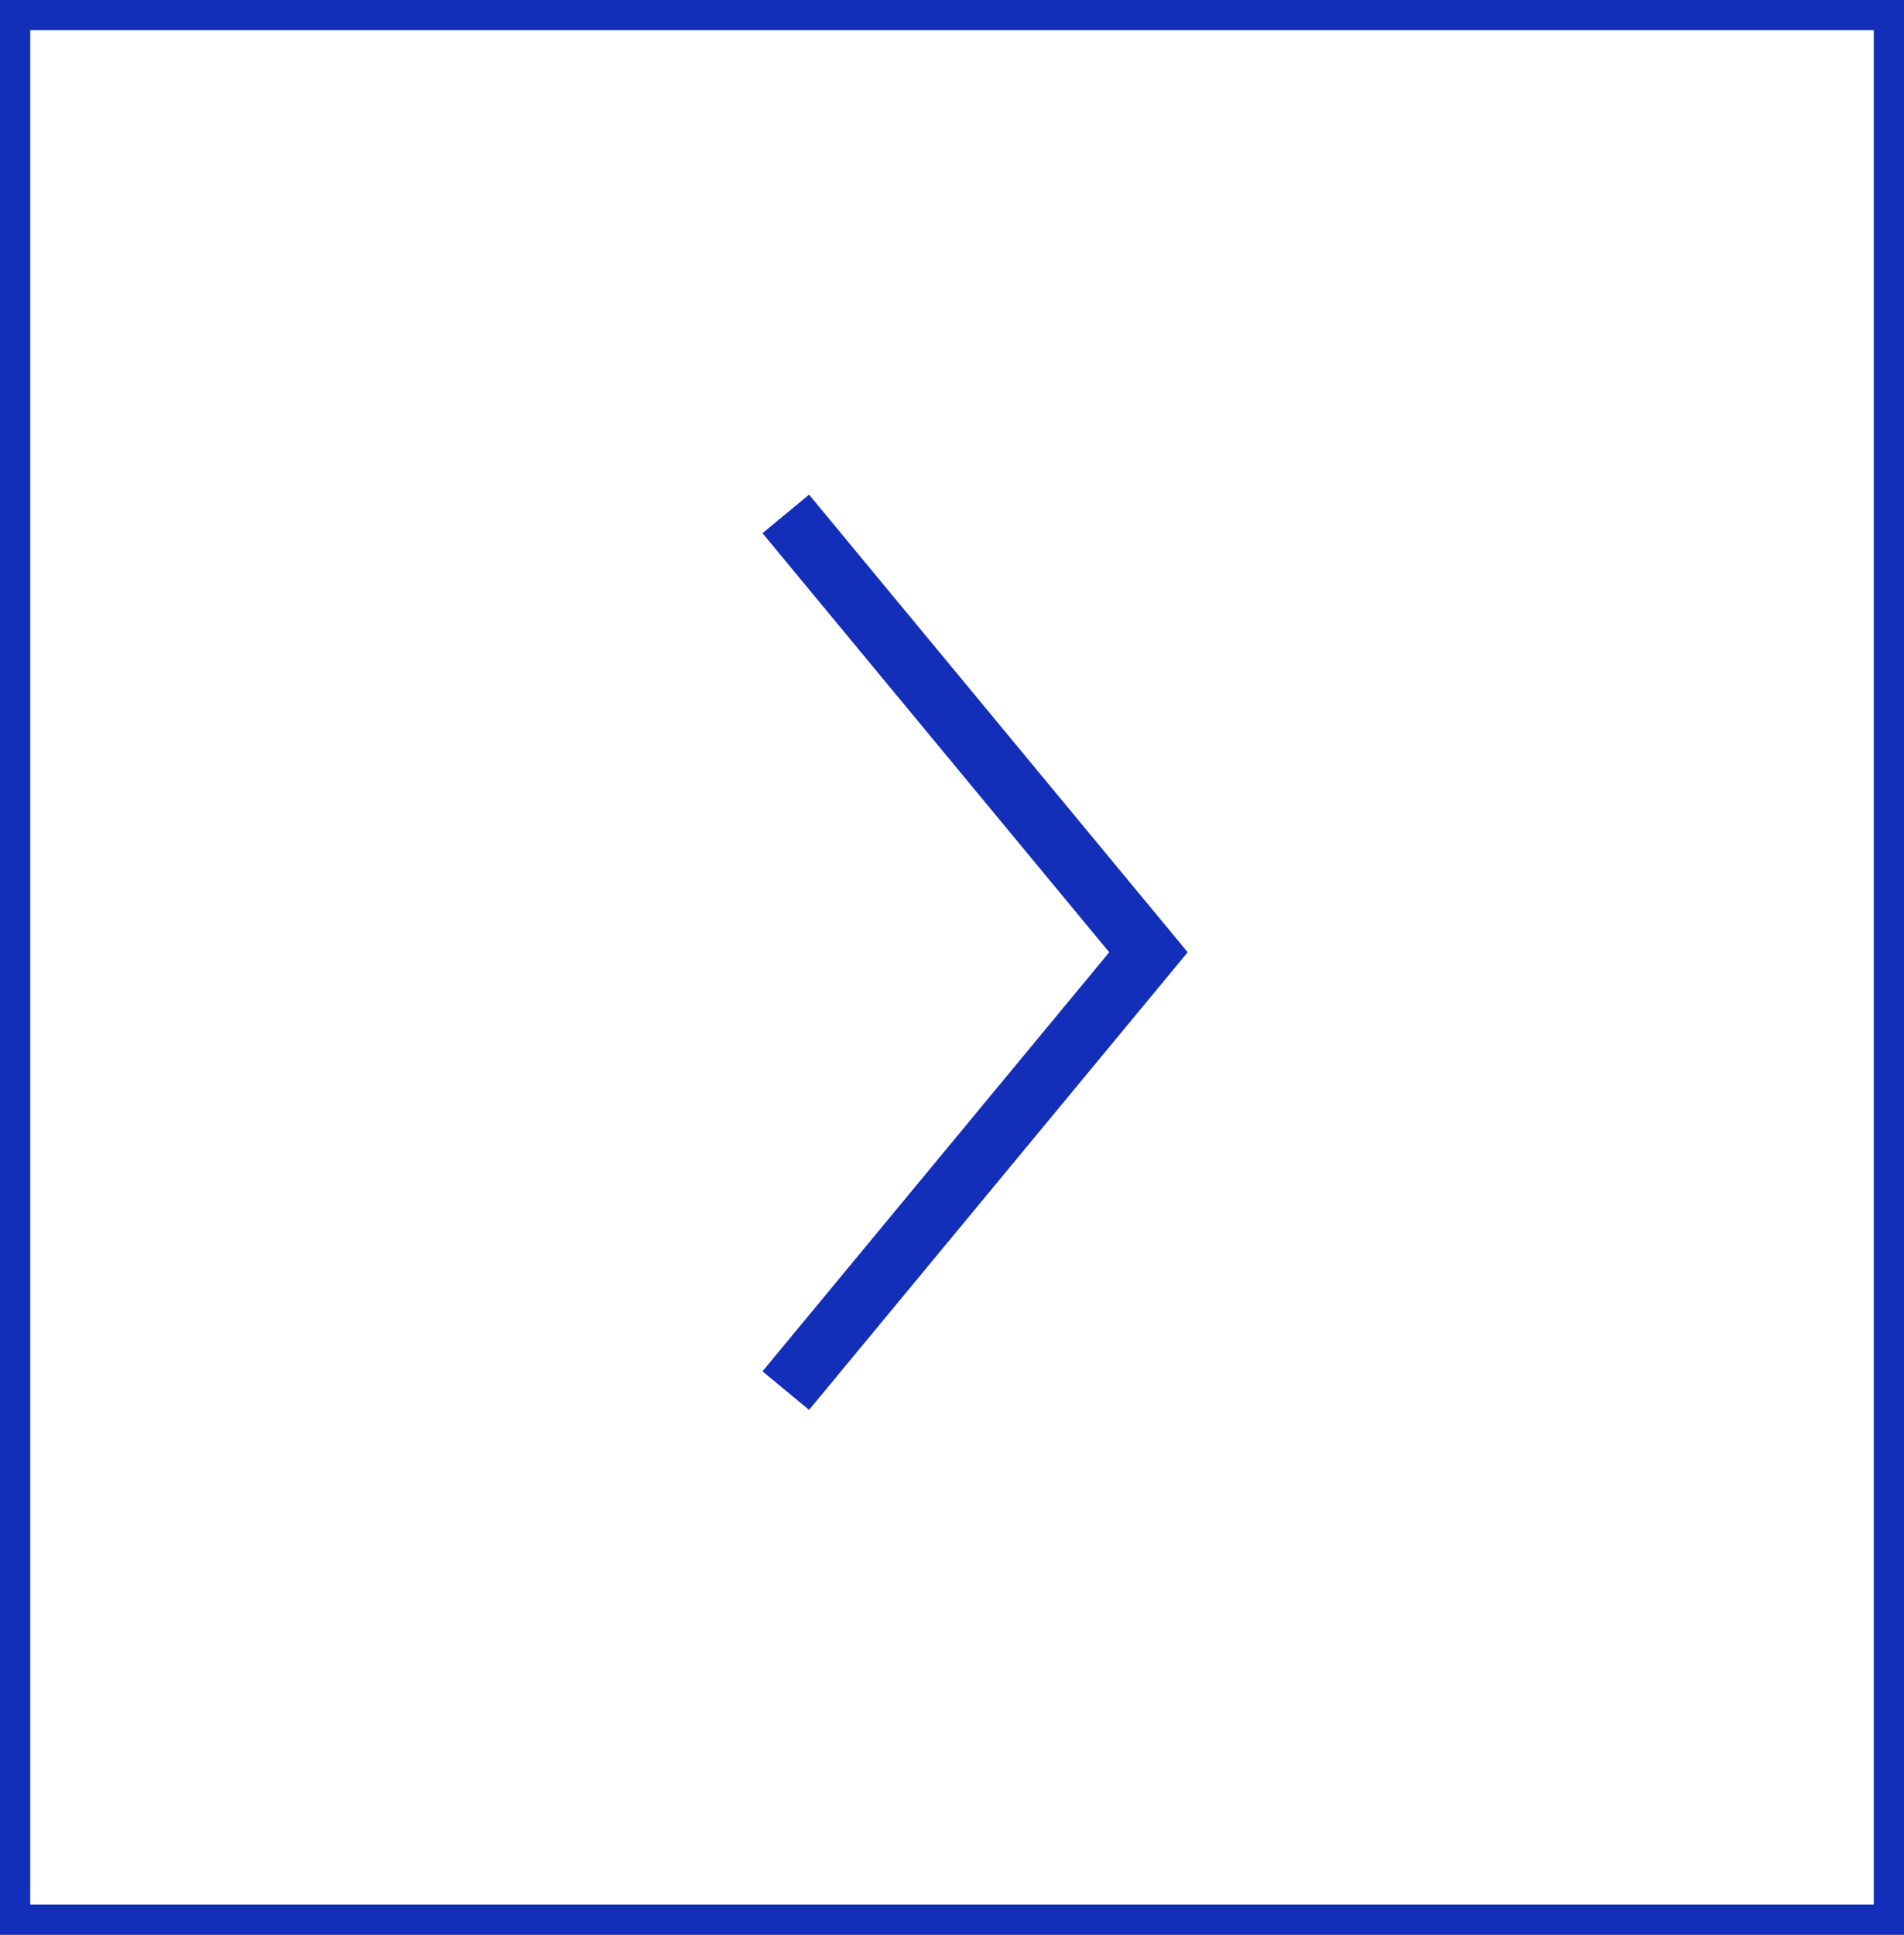
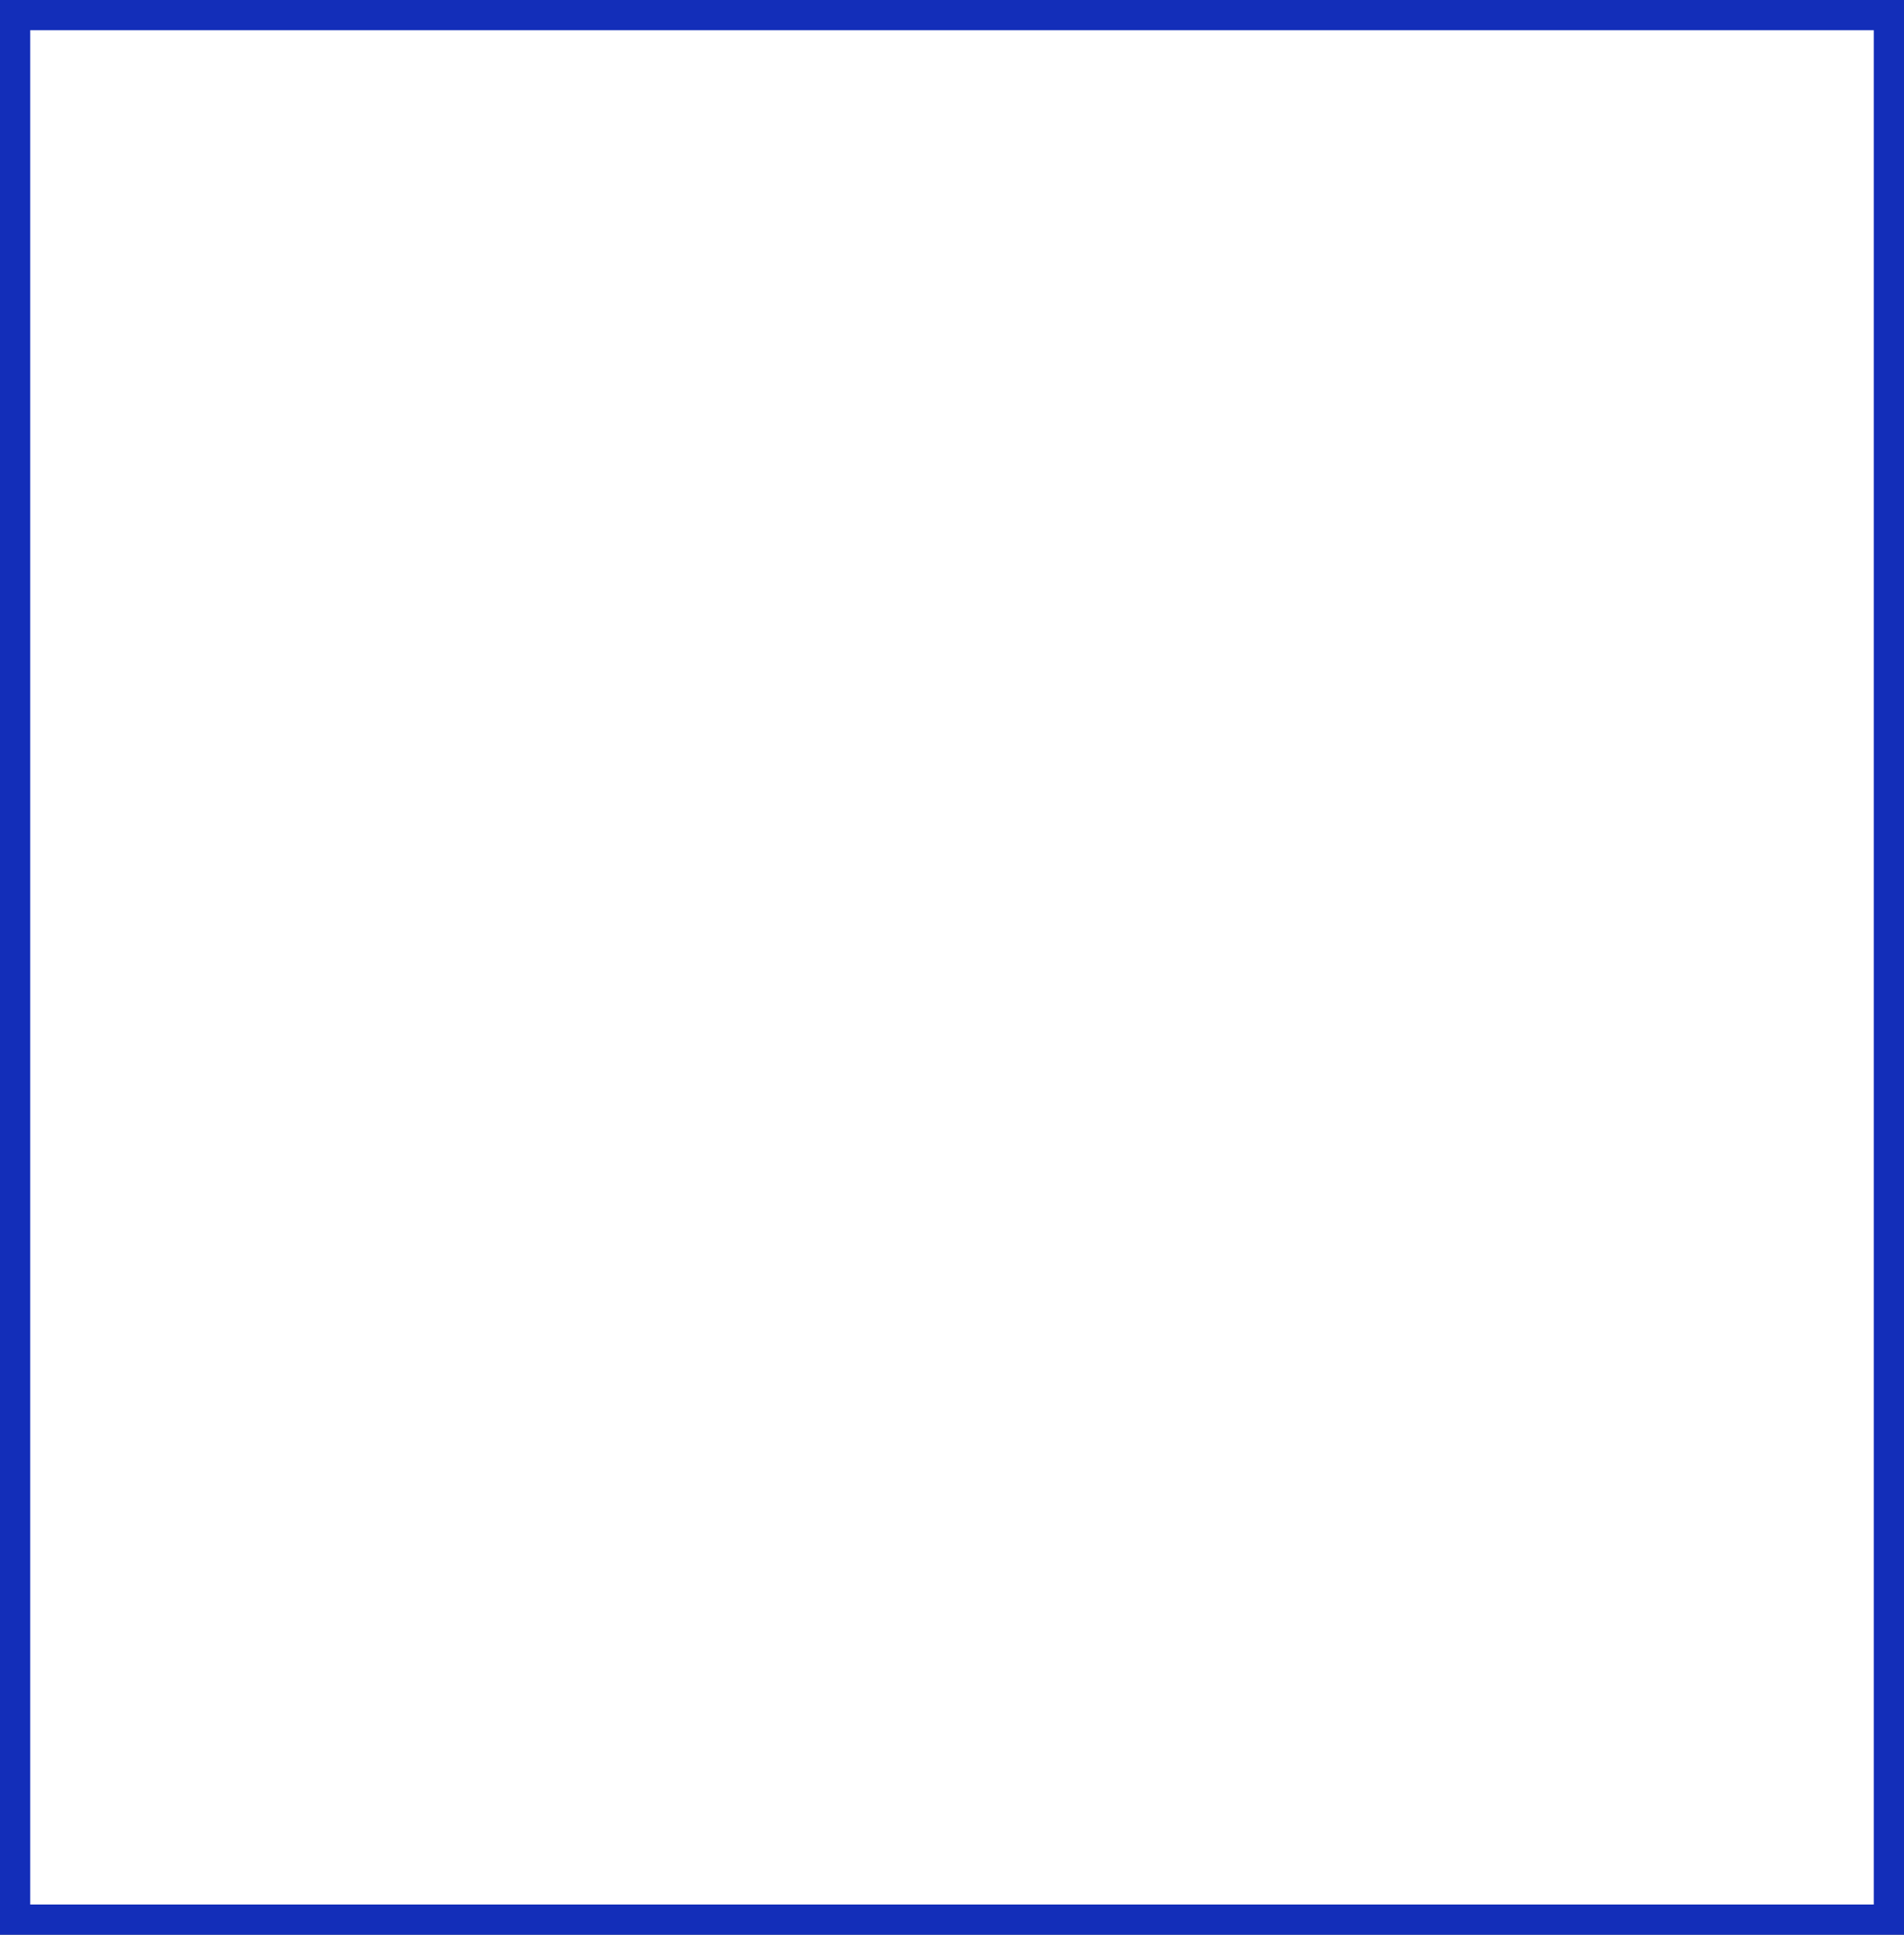
<svg xmlns="http://www.w3.org/2000/svg" width="63" height="64" viewBox="0 0 63 64" fill="none">
  <rect x="0" y="0" width="63" height="64" fill="#808080" stroke="none" />
  <rect x="0.5" y="0.5" width="62" height="63" fill="white" stroke="#132EB9" />
-   <path d="M26 17L38 31.5L26 46" stroke="#132EB9" stroke-width="2" />
</svg>